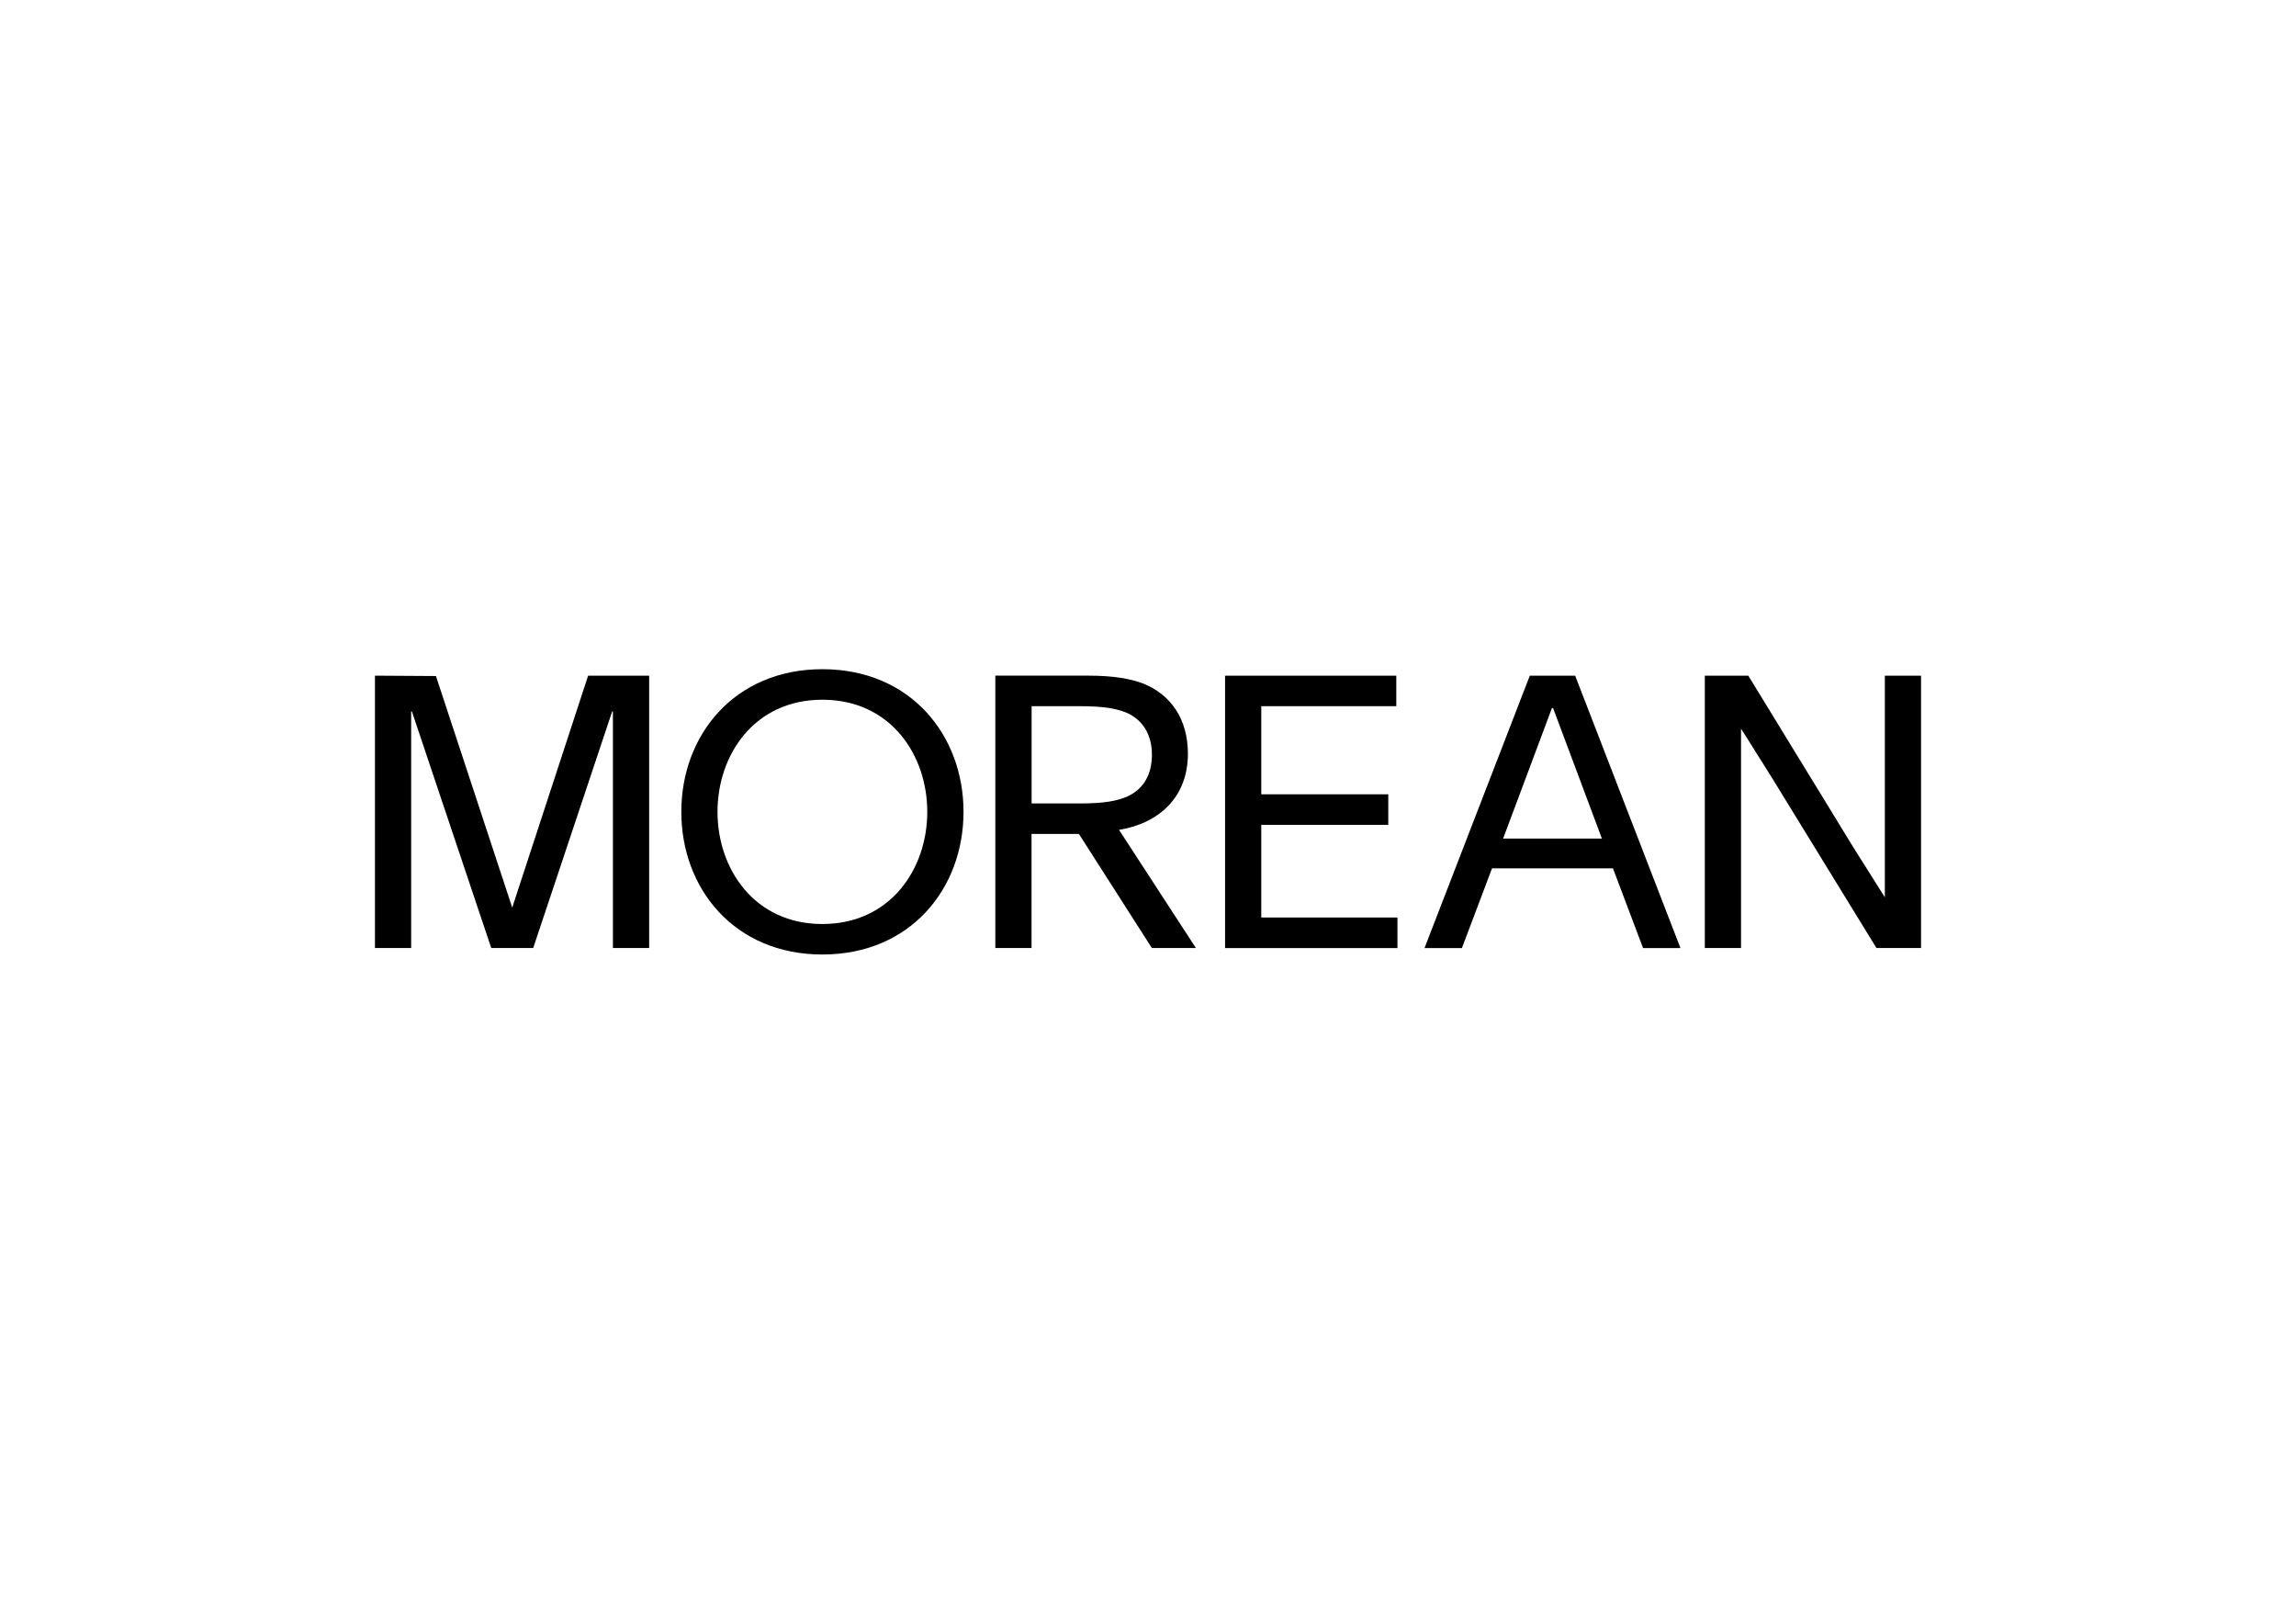
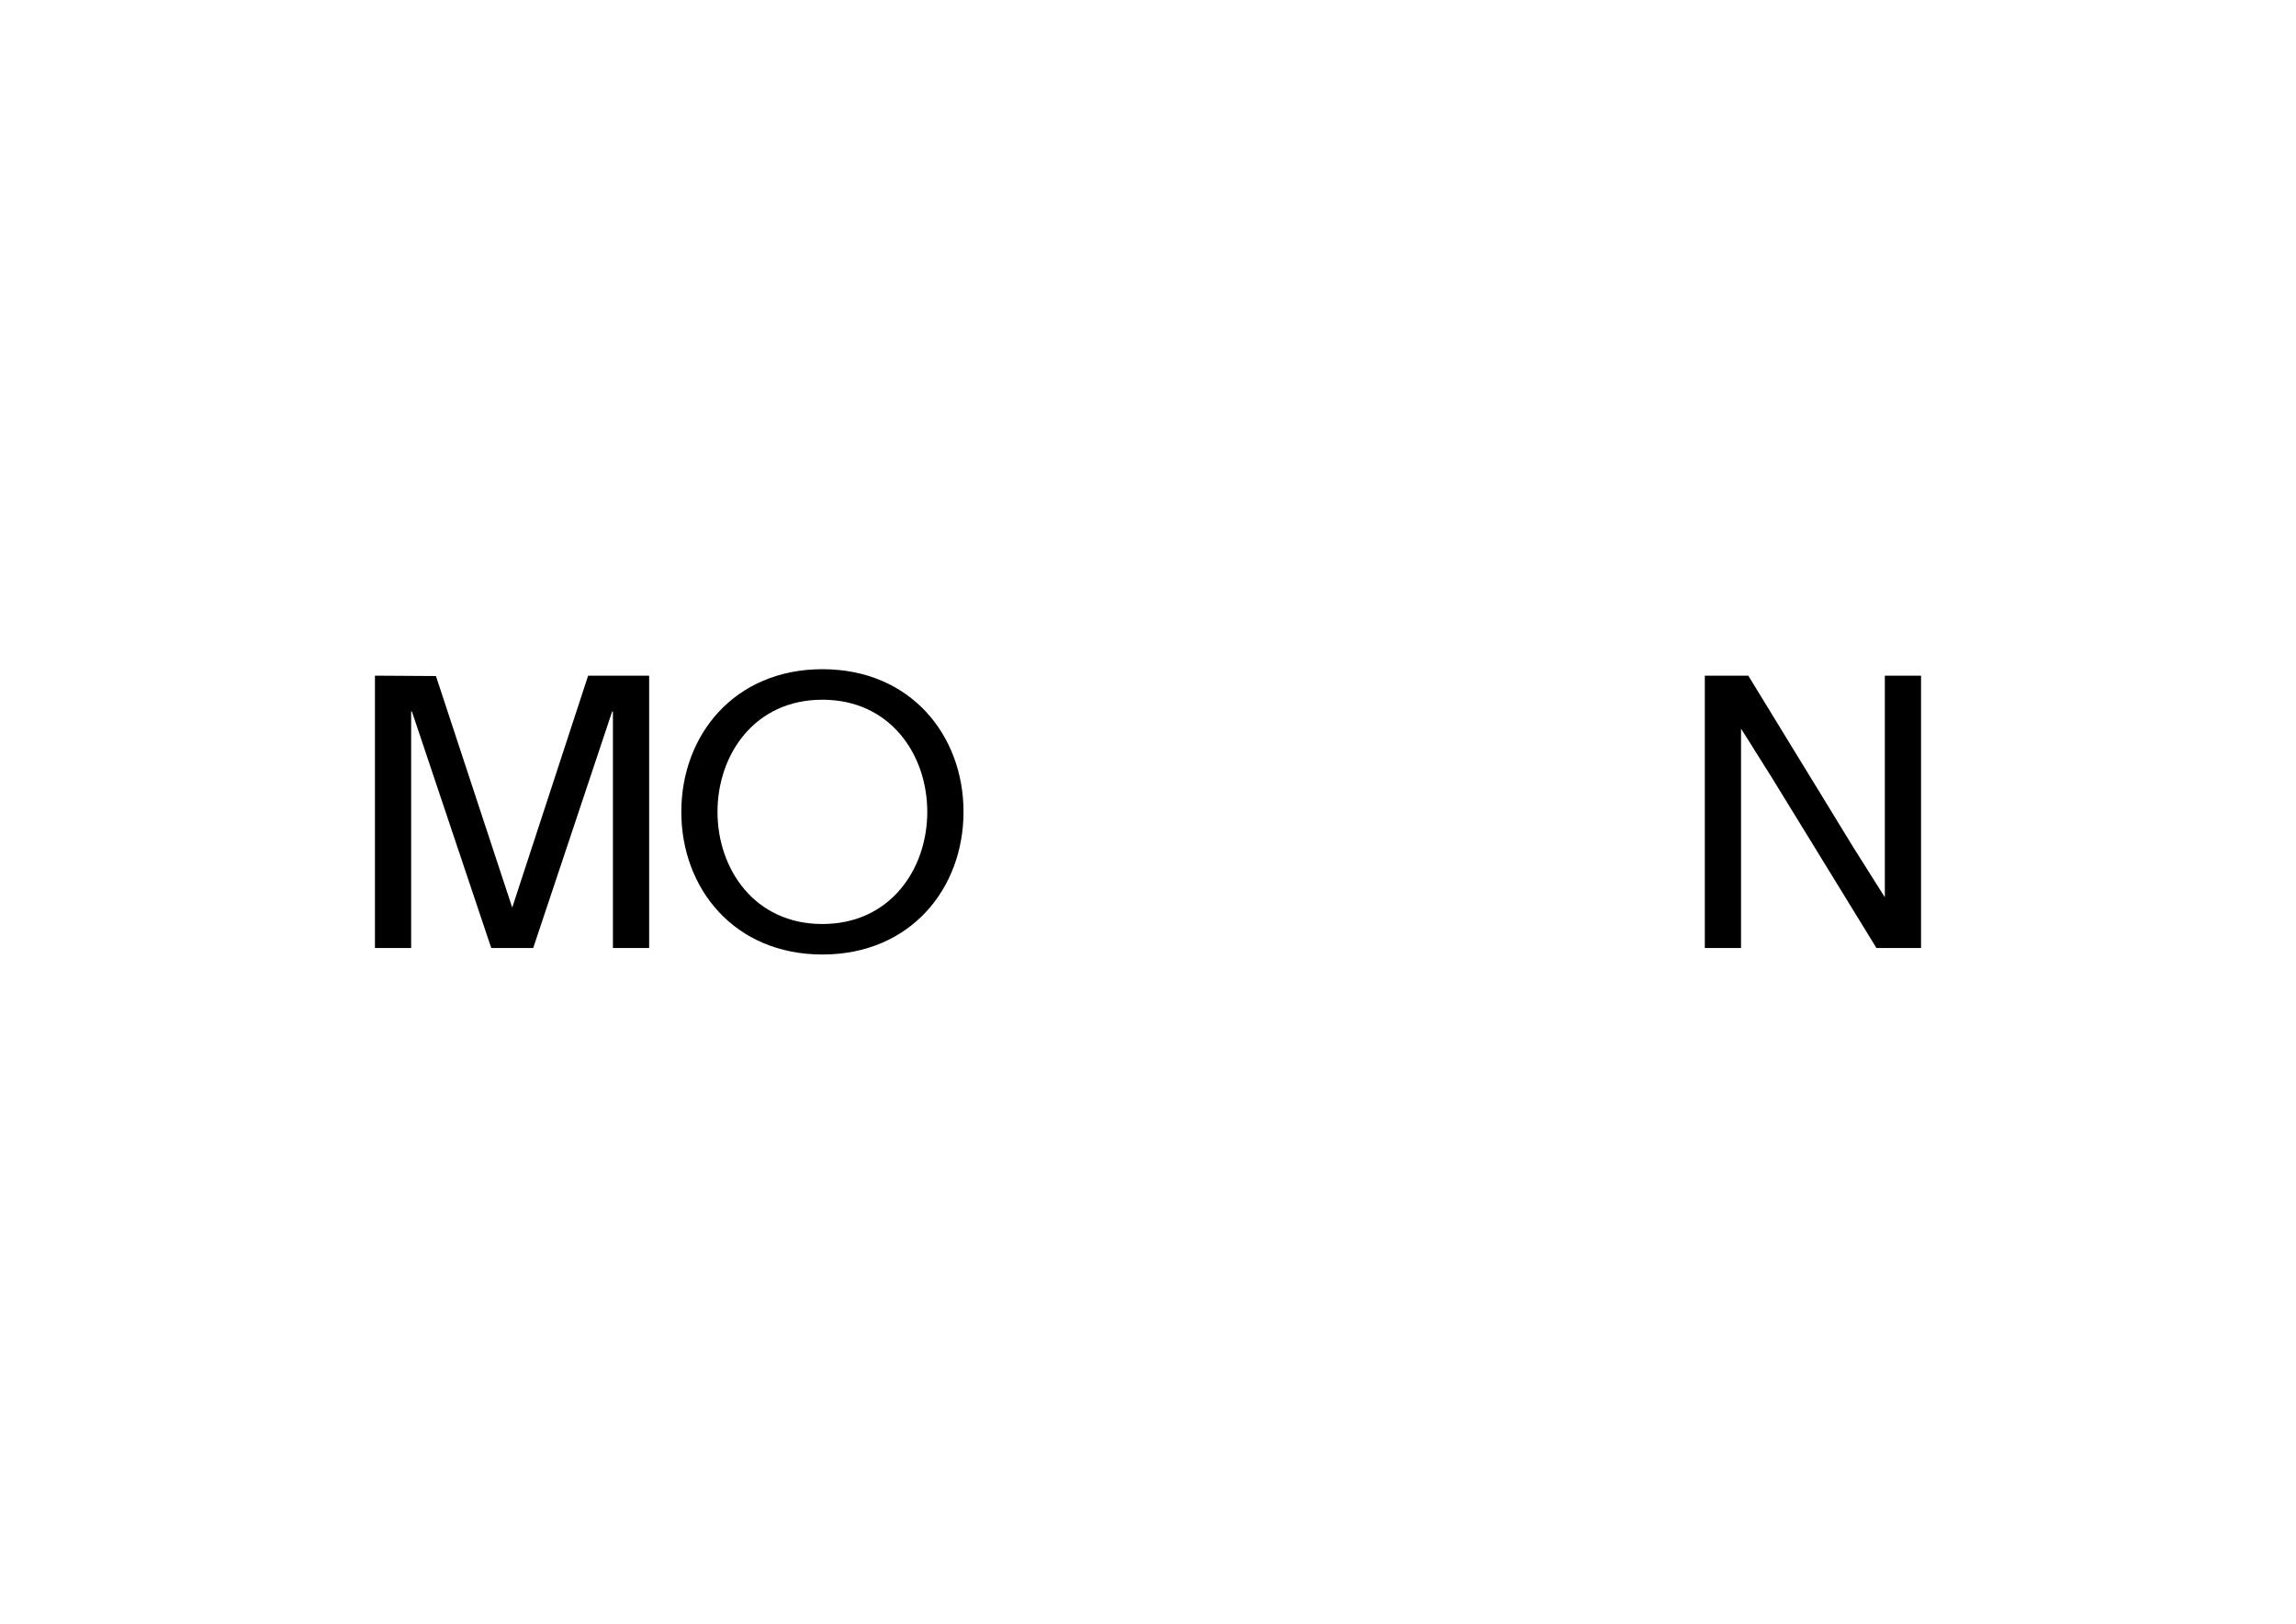
<svg xmlns="http://www.w3.org/2000/svg" id="a" width="297mm" height="210mm" viewBox="0 0 841.89 595.28">
-   <path d="M378.25,347.56h-13.29v-99.86h33.76c9.99,0,15.86,1.17,20.56,2.94,10.13,4.11,16.3,13.07,16.3,25.7,0,16.01-10.72,25.55-25.26,27.9l28.19,43.32h-16.15l-26.75-41.82h-17.37v41.82h.01ZM395.59,294.56c9.64,0,13.93-.92,17.91-2.6,5.82-2.76,8.88-7.96,8.88-15.31s-3.37-12.7-9.18-15.31c-3.83-1.53-7.96-2.45-17.75-2.45h-17.18v35.66h17.32Z" />
  <path d="M238.03,247.71v99.85h-13.29v-86.7h-.28l-28.95,86.7h-15.38l-29.09-86.7h-.28v86.7h-13.28v-99.85l22.37.14,27.97,84.89,27.83-85.02h22.38Z" />
  <path d="M353.3,297.64c0,28.11-19.44,52.3-51.74,52.3s-51.74-24.19-51.74-52.3,19.44-52.3,51.74-52.3c32.3,0,51.74,24.19,51.74,52.3ZM340.01,297.64c0-20.98-13.56-41.11-38.46-41.11s-38.46,20.14-38.46,41.11,13.57,41.12,38.46,41.12c24.9-.01,38.46-20.15,38.46-41.12Z" />
-   <path d="M512.41,336.38v11.19h-63.21v-99.85h62.79v11.19h-49.51v32.3h46.57v11.19h-46.57v33.98h49.93Z" />
-   <path d="M591.43,318.34h-44.33l-11.05,29.23h-13.71l38.6-99.85h16.64l38.6,99.85h-13.71l-11.04-29.23ZM551.16,307.43h36.22l-17.9-47.83h-.42l-17.9,47.83Z" />
  <path d="M641.06,247.71l38.6,63.07,11.47,18.18v-81.25h13.28v99.85h-16.36l-38.46-62.65c-3.77-5.87-7.41-11.89-11.19-17.76v80.41h-13.28v-99.85h15.94Z" />
</svg>